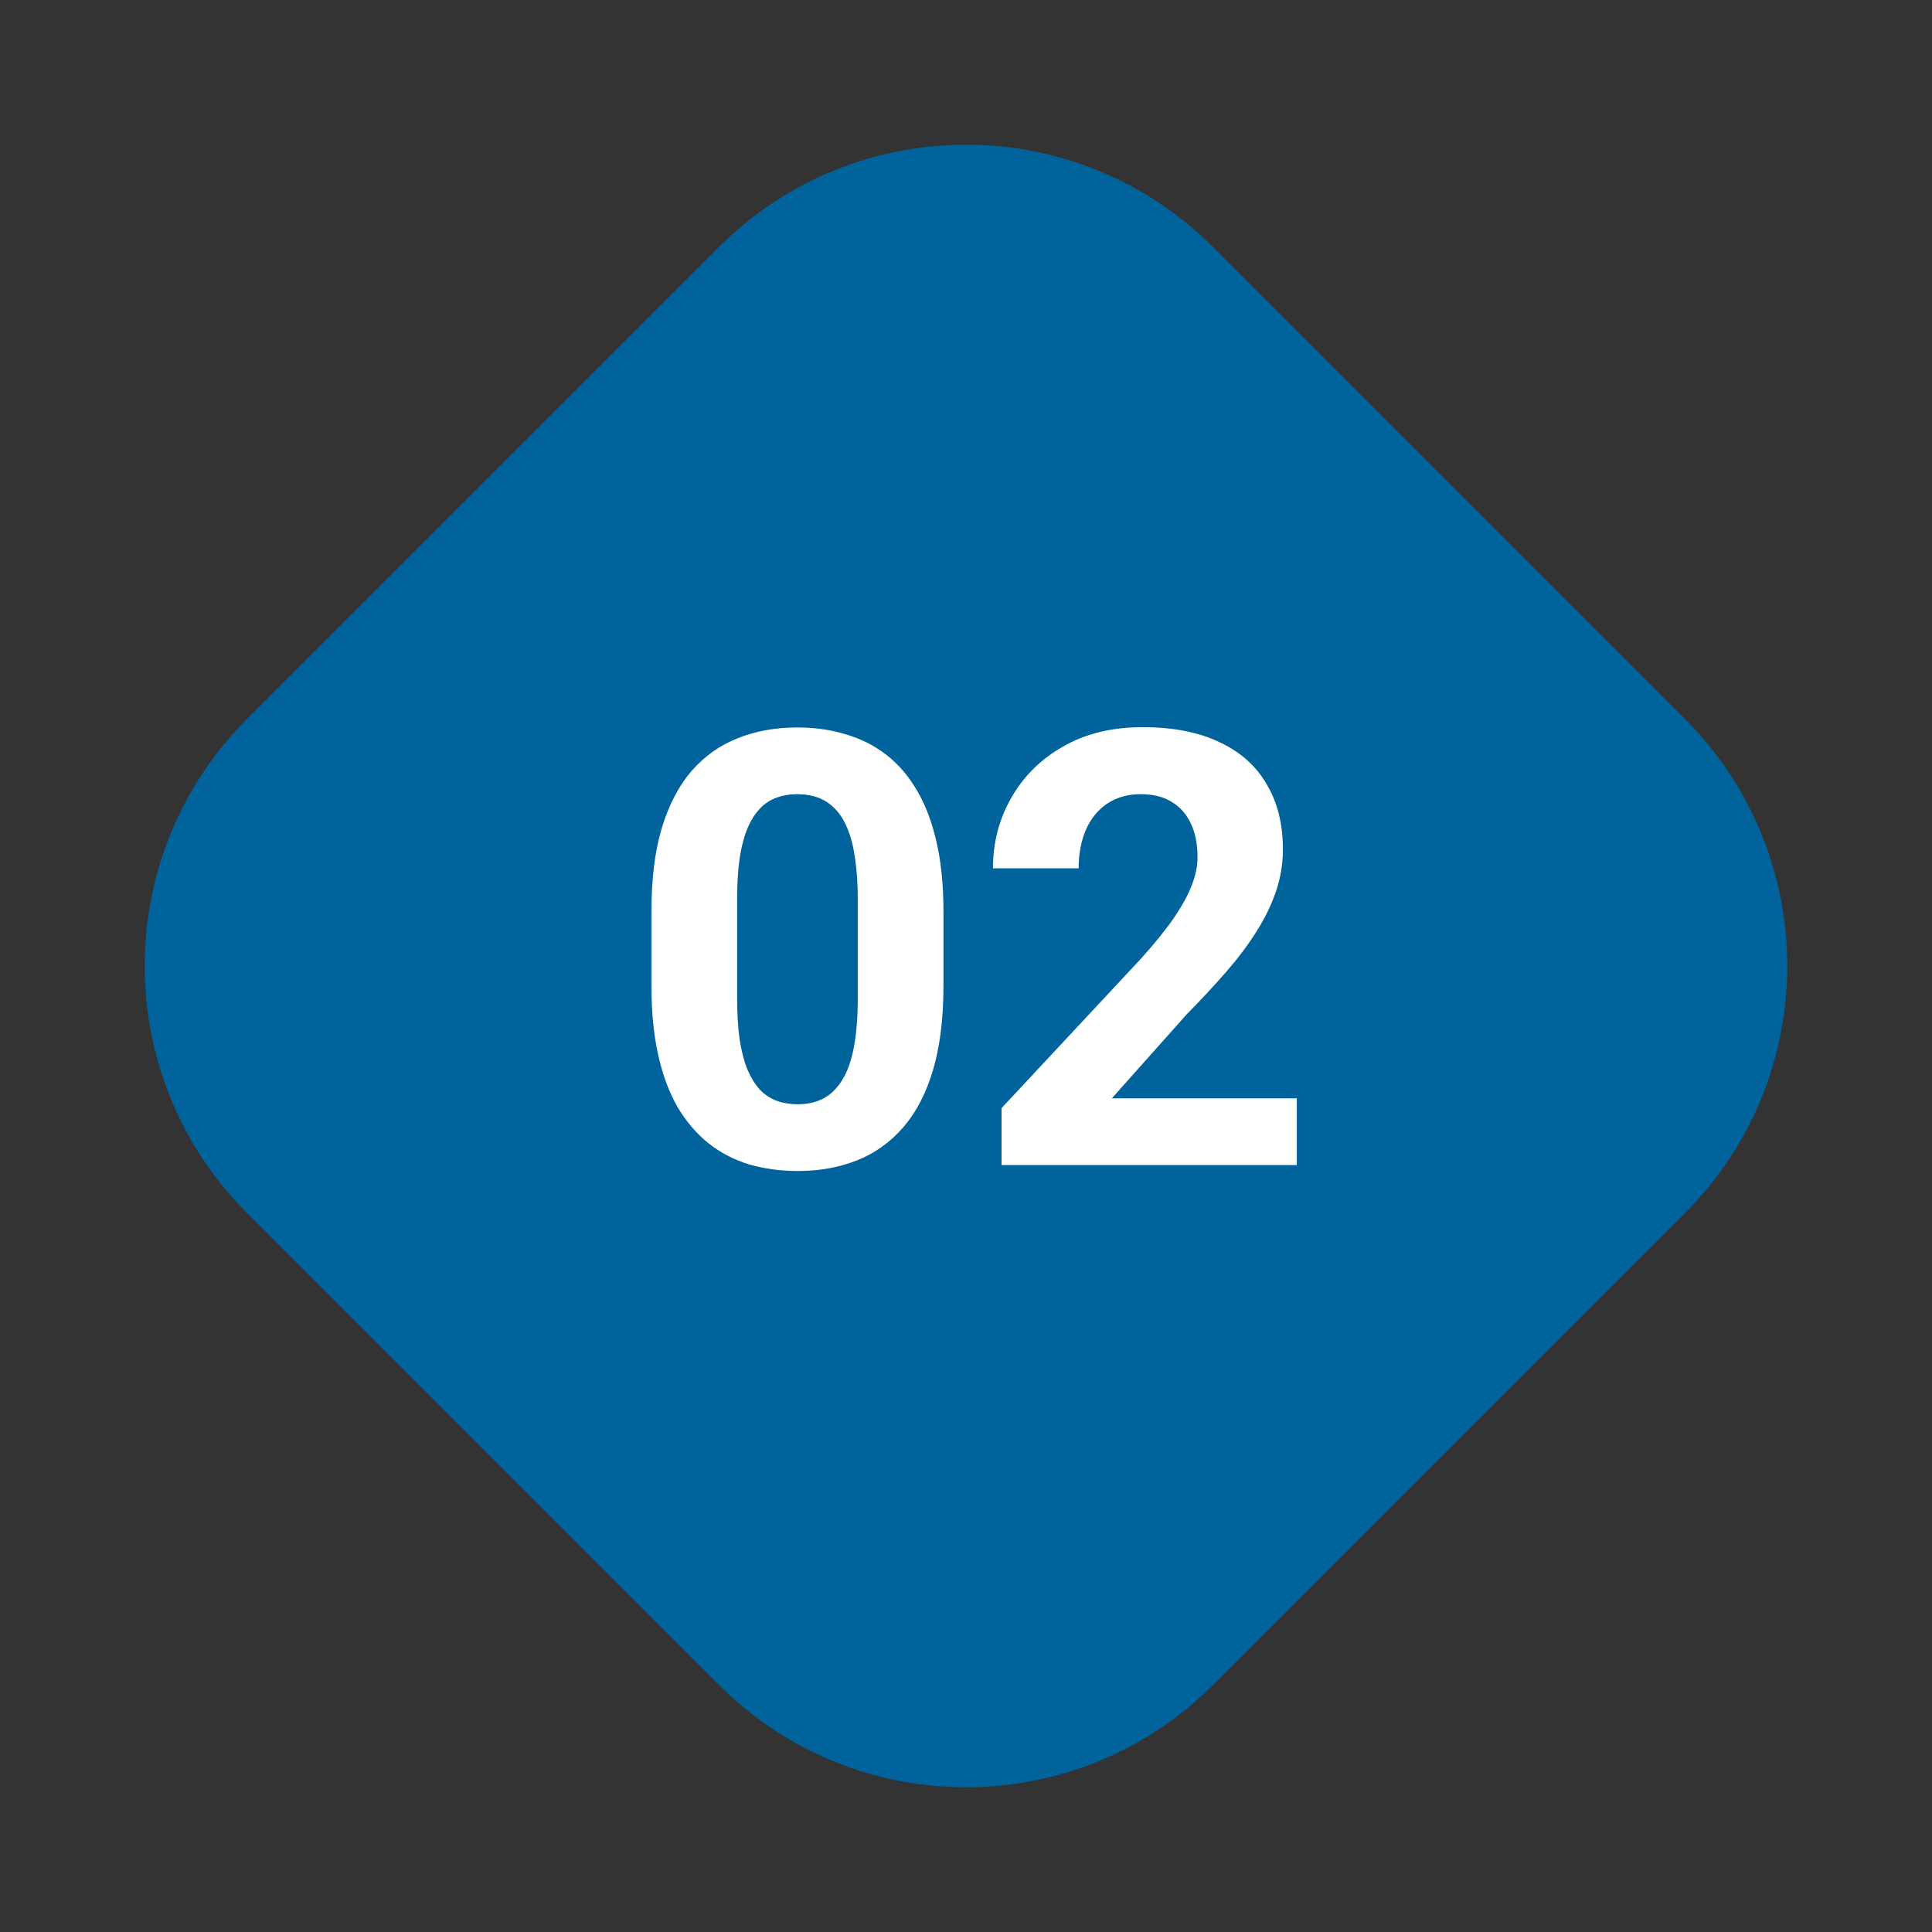
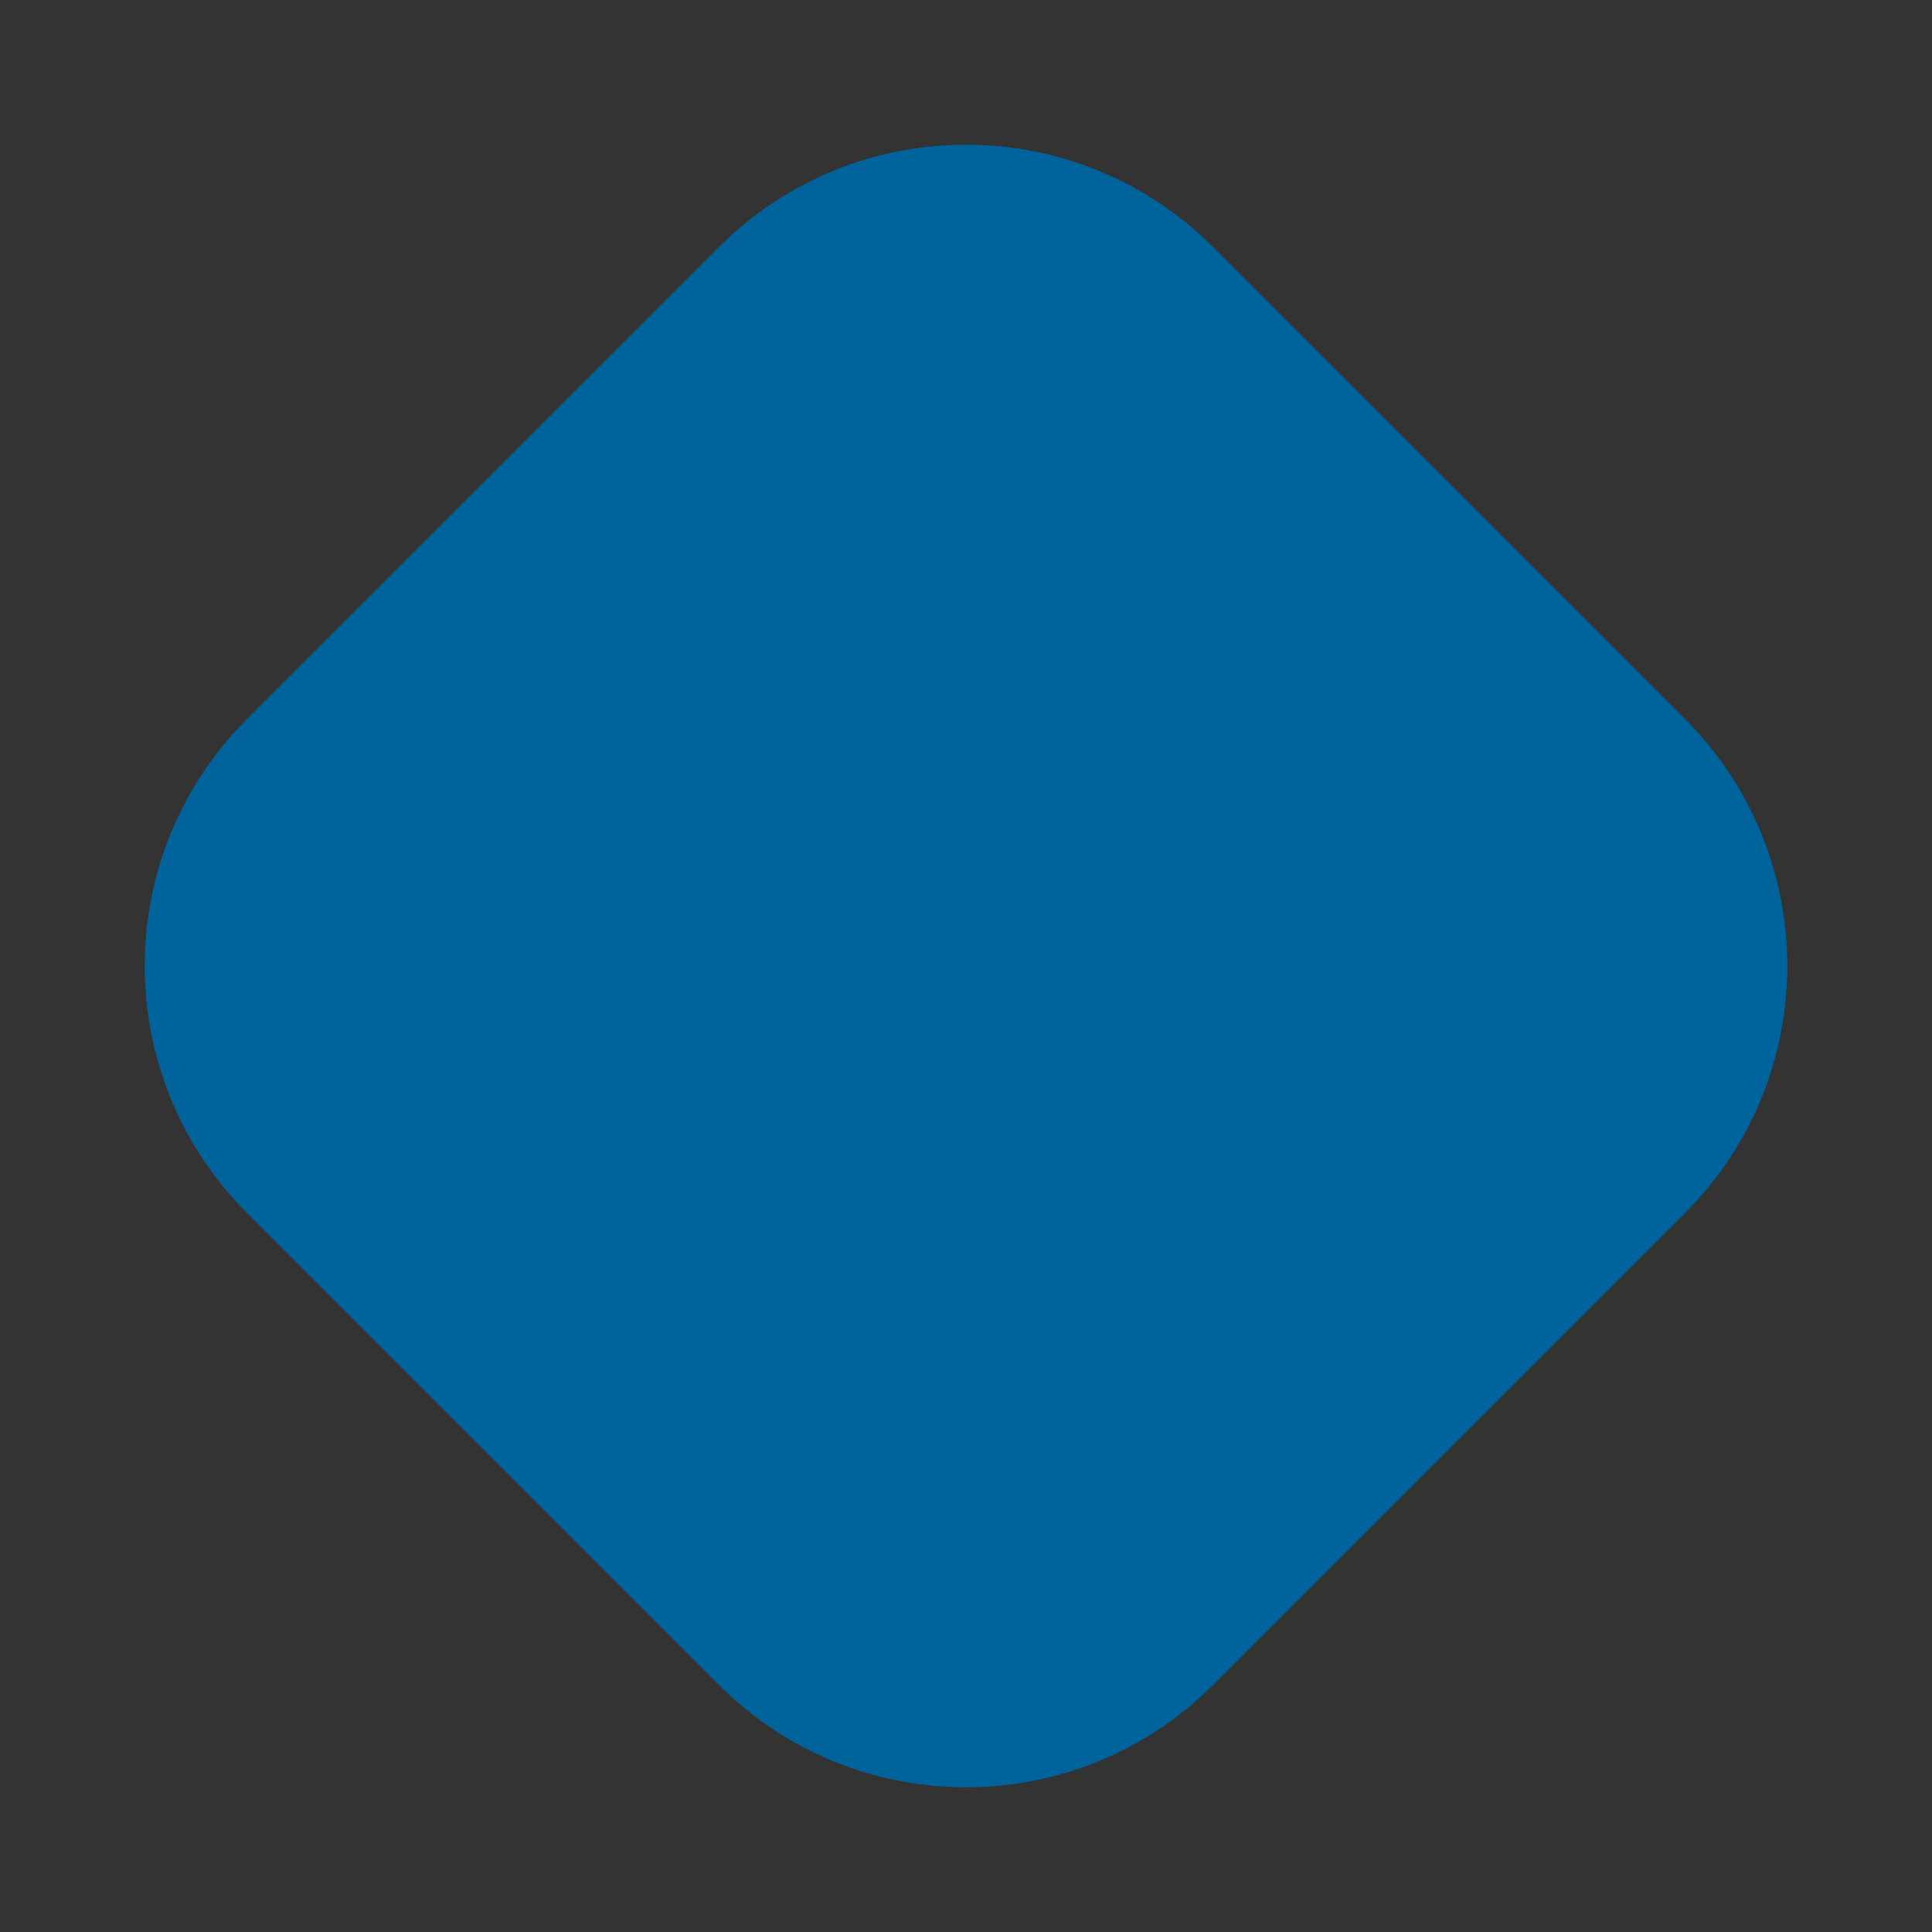
<svg xmlns="http://www.w3.org/2000/svg" width="60" height="60" viewBox="0 0 60 60" fill="none">
  <rect x="0" y="0" width="60" height="60" fill="#333333" stroke="none" />
  <path d="M7.672 37.672L22.328 52.328C26.565 56.565 33.435 56.565 37.672 52.328L52.328 37.672C56.565 33.435 56.565 26.565 52.328 22.328L37.672 7.672C33.435 3.435 26.565 3.435 22.328 7.672L7.672 22.328C3.435 26.565 3.435 33.435 7.672 37.672Z" fill="#00639C" />
-   <path d="M29.3 28.301V30.621C29.3 31.627 29.192 32.496 28.977 33.226C28.763 33.95 28.453 34.546 28.048 35.012C27.649 35.473 27.173 35.813 26.62 36.034C26.068 36.255 25.454 36.366 24.779 36.366C24.239 36.366 23.736 36.298 23.269 36.163C22.803 36.022 22.382 35.804 22.008 35.51C21.64 35.215 21.32 34.844 21.05 34.395C20.787 33.941 20.584 33.401 20.443 32.775C20.302 32.149 20.231 31.431 20.231 30.621V28.301C20.231 27.294 20.338 26.432 20.553 25.713C20.774 24.989 21.084 24.397 21.483 23.936C21.888 23.476 22.367 23.139 22.919 22.924C23.472 22.703 24.086 22.592 24.761 22.592C25.301 22.592 25.801 22.663 26.262 22.804C26.728 22.939 27.148 23.151 27.523 23.439C27.897 23.728 28.216 24.099 28.48 24.553C28.744 25.002 28.947 25.538 29.088 26.165C29.229 26.785 29.3 27.497 29.3 28.301ZM26.639 30.971V27.942C26.639 27.457 26.611 27.033 26.556 26.671C26.507 26.309 26.43 26.002 26.326 25.75C26.222 25.492 26.093 25.284 25.939 25.124C25.786 24.965 25.611 24.848 25.415 24.774C25.218 24.701 25 24.664 24.761 24.664C24.46 24.664 24.193 24.722 23.96 24.839C23.733 24.955 23.539 25.143 23.38 25.4C23.22 25.652 23.097 25.99 23.012 26.413C22.932 26.831 22.892 27.34 22.892 27.942V30.971C22.892 31.456 22.916 31.882 22.965 32.25C23.021 32.619 23.101 32.935 23.205 33.199C23.315 33.456 23.444 33.668 23.591 33.834C23.745 33.993 23.92 34.11 24.116 34.184C24.319 34.257 24.54 34.294 24.779 34.294C25.074 34.294 25.335 34.236 25.562 34.119C25.795 33.997 25.991 33.806 26.151 33.548C26.317 33.285 26.439 32.941 26.519 32.517C26.599 32.094 26.639 31.578 26.639 30.971ZM40.274 34.11V36.182H31.104V34.414L35.441 29.765C35.877 29.28 36.22 28.853 36.472 28.485C36.724 28.11 36.905 27.776 37.015 27.481C37.132 27.18 37.19 26.895 37.19 26.625C37.19 26.22 37.123 25.873 36.987 25.585C36.852 25.29 36.653 25.063 36.389 24.903C36.131 24.744 35.812 24.664 35.431 24.664C35.026 24.664 34.676 24.762 34.382 24.959C34.093 25.155 33.873 25.428 33.719 25.778C33.572 26.128 33.498 26.524 33.498 26.966H30.837C30.837 26.168 31.028 25.437 31.408 24.774C31.789 24.105 32.326 23.574 33.019 23.182C33.713 22.783 34.535 22.583 35.487 22.583C36.426 22.583 37.218 22.737 37.862 23.044C38.513 23.344 39.004 23.78 39.335 24.351C39.673 24.916 39.842 25.591 39.842 26.376C39.842 26.818 39.771 27.251 39.63 27.674C39.489 28.092 39.286 28.509 39.022 28.927C38.764 29.338 38.451 29.755 38.083 30.179C37.715 30.602 37.307 31.041 36.859 31.495L34.529 34.11H40.274Z" fill="white" />
</svg>